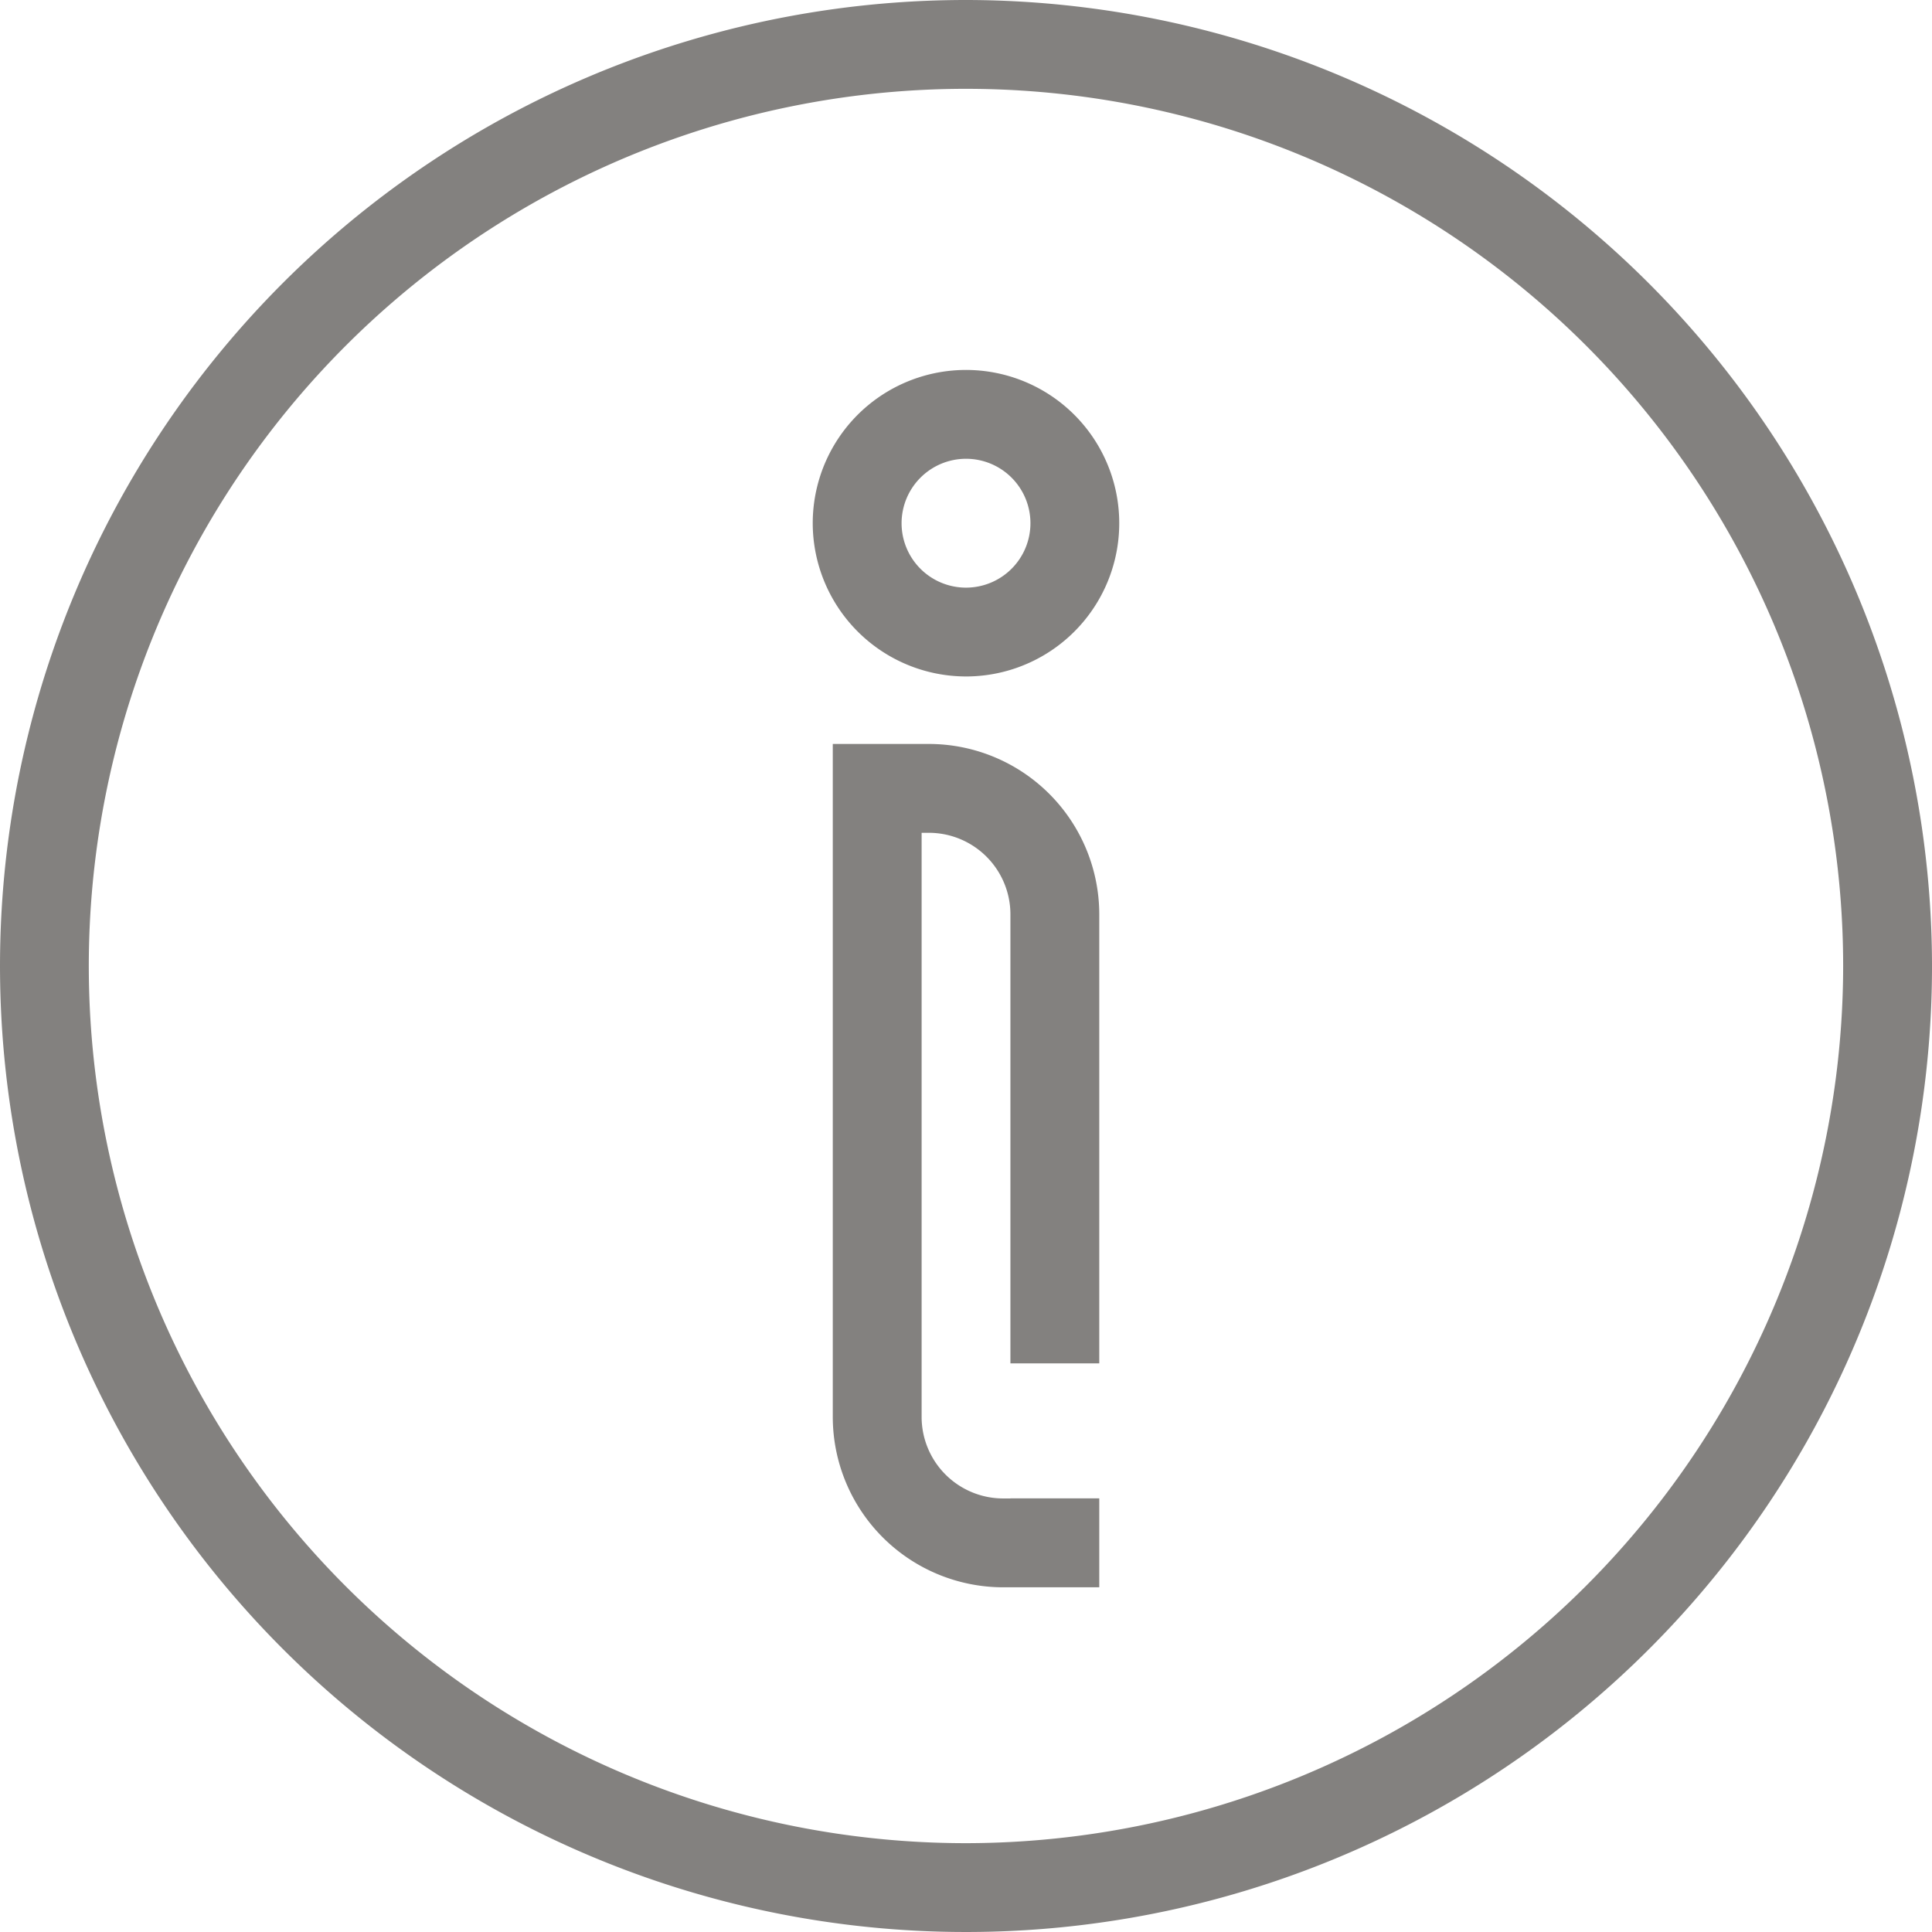
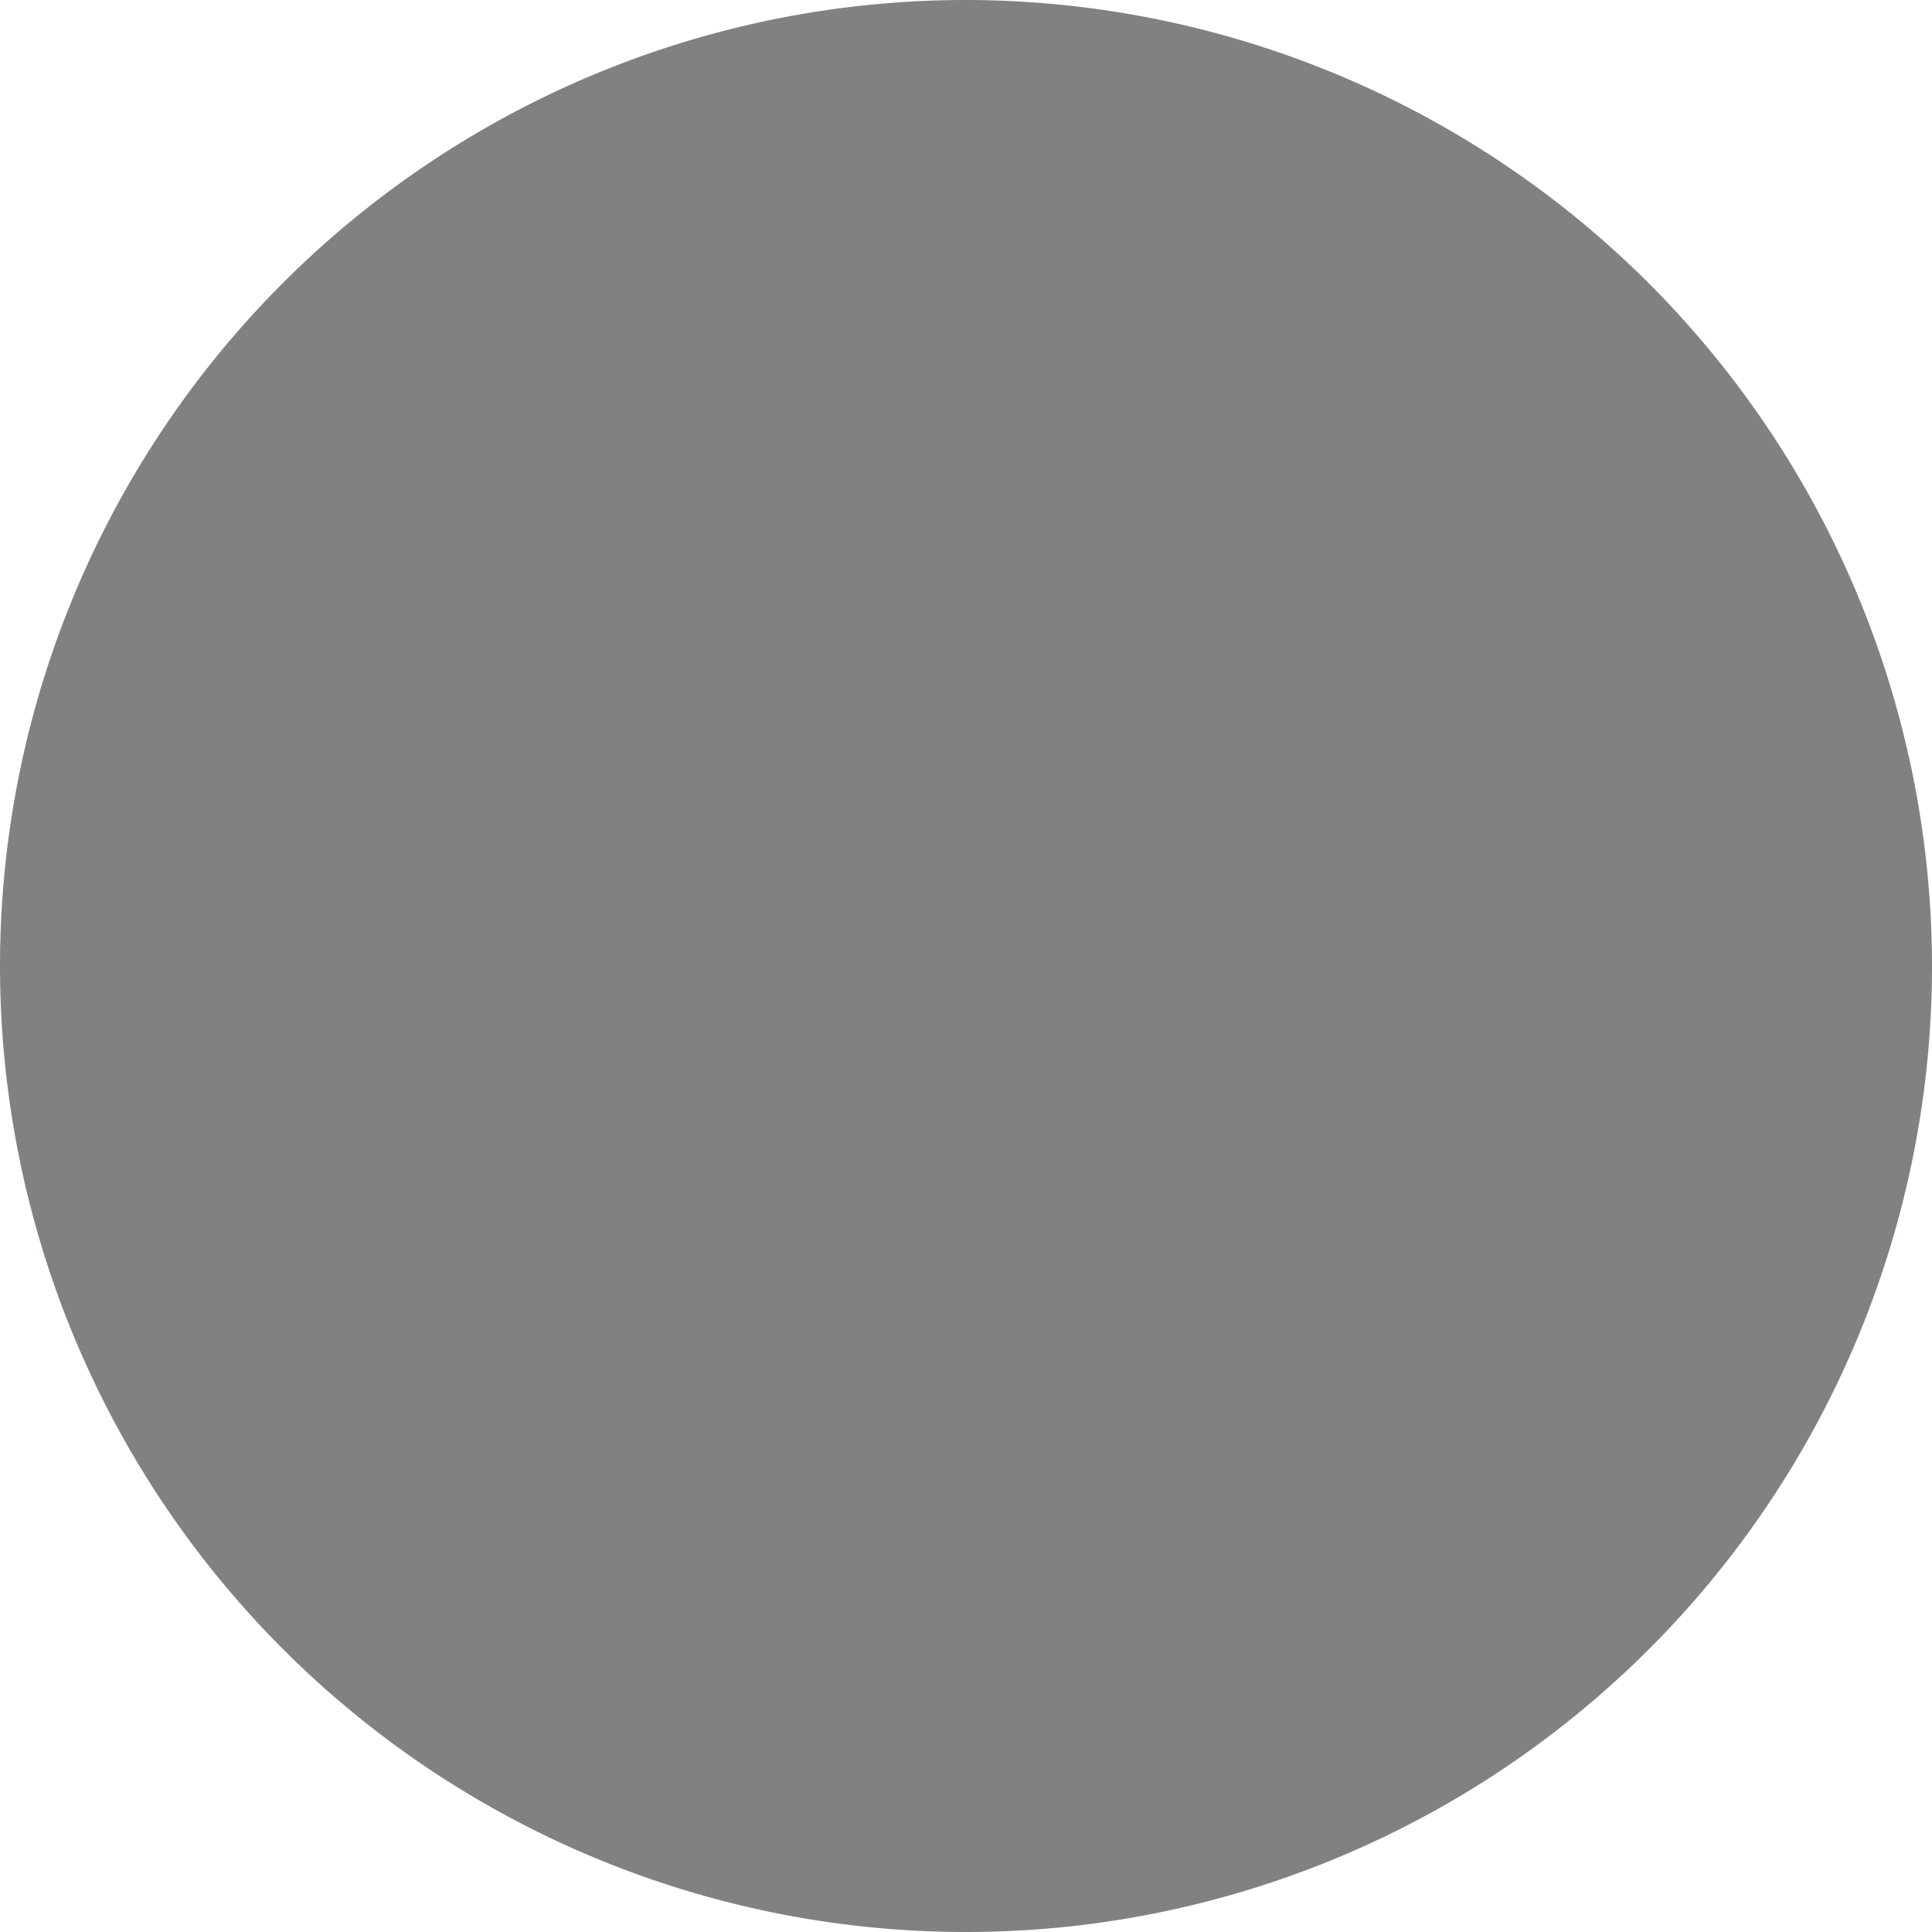
<svg xmlns="http://www.w3.org/2000/svg" id="Capa_1" data-name="Capa 1" viewBox="0 0 200 200">
  <defs>
    <style>.cls-1{fill:#83817f;}</style>
  </defs>
  <title>contact</title>
-   <path class="cls-1" d="M99.999,0A100,100,0,1,0,200.001,99.999,100.113,100.113,0,0,0,99.999,0Zm0,190.805a90.805,90.805,0,1,1,90.804-90.806A90.906,90.906,0,0,1,99.999,190.805Z" />
+   <path class="cls-1" d="M99.999,0A100,100,0,1,0,200.001,99.999,100.113,100.113,0,0,0,99.999,0Zm0,190.805A90.906,90.906,0,0,1,99.999,190.805Z" />
  <path class="cls-1" d="M99.999,70.027A15.865,15.865,0,1,0,84.134,54.163,15.885,15.885,0,0,0,99.999,70.027Zm0-22.535a6.67,6.67,0,1,1-6.668,6.671A6.678,6.678,0,0,1,99.999,47.492Z" />
-   <path class="cls-1" d="M96.161,77.014H86.209v69.668a17.654,17.654,0,0,0,17.635,17.635H113.796v-9.209h-9.198v.011h-.755a8.446,8.446,0,0,1-8.437-8.437V86.212h.755a8.446,8.446,0,0,1,8.437,8.437v46.485H113.796V94.649A17.654,17.654,0,0,0,96.161,77.014Z" />
</svg>